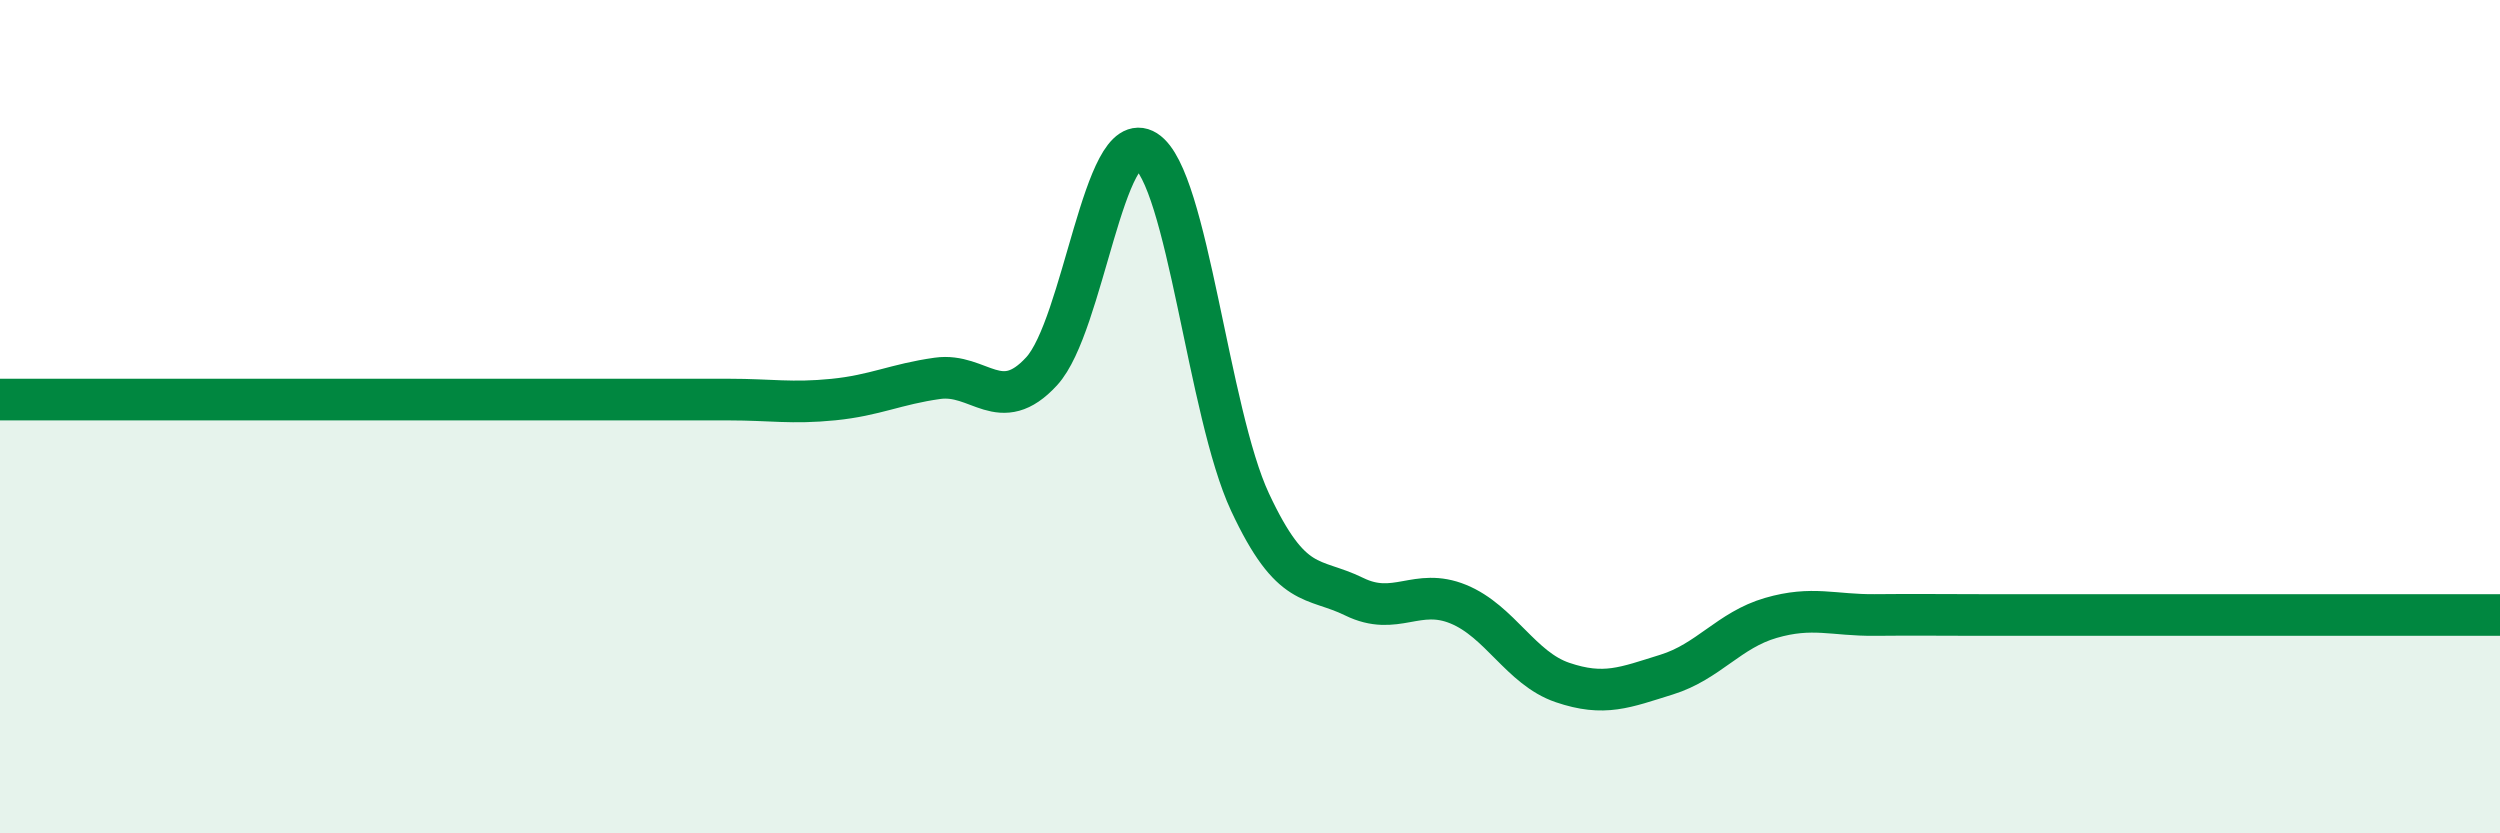
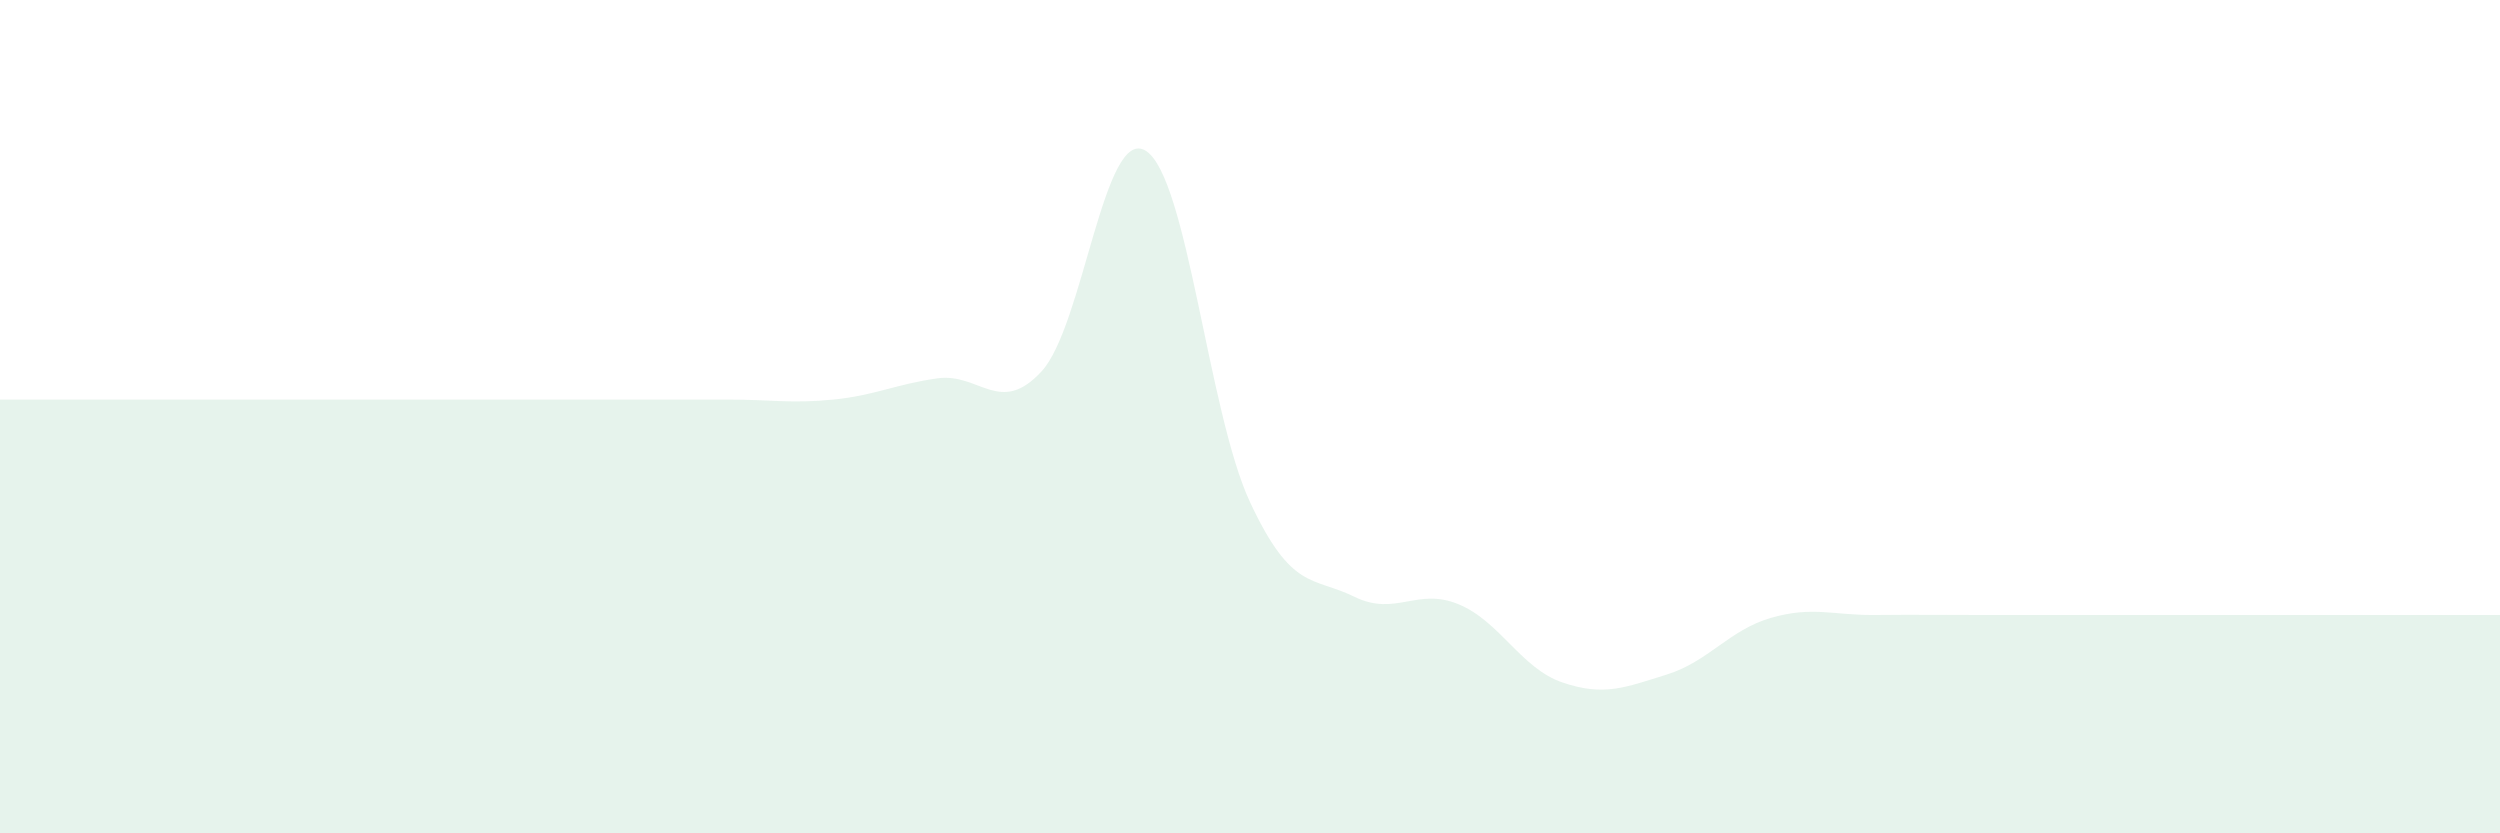
<svg xmlns="http://www.w3.org/2000/svg" width="60" height="20" viewBox="0 0 60 20">
  <path d="M 0,9.59 C 0.5,9.59 1.5,9.59 2.5,9.59 C 3.5,9.59 4,9.59 5,9.59 C 6,9.59 6.5,9.59 7.5,9.59 C 8.5,9.59 9,9.59 10,9.59 C 11,9.59 11.5,9.59 12.5,9.59 C 13.5,9.59 14,9.59 15,9.59 C 16,9.59 16.5,9.59 17.5,9.59 C 18.5,9.59 19,9.69 20,9.59 C 21,9.49 21.5,9.22 22.5,9.08 C 23.5,8.94 24,10 25,8.91 C 26,7.82 26.5,2.99 27.5,3.62 C 28.5,4.25 29,9.91 30,12.05 C 31,14.19 31.5,13.83 32.5,14.32 C 33.5,14.81 34,14.09 35,14.5 C 36,14.91 36.5,16.04 37.5,16.38 C 38.5,16.72 39,16.5 40,16.19 C 41,15.88 41.5,15.12 42.5,14.83 C 43.5,14.54 44,14.77 45,14.76 C 46,14.75 46.5,14.76 47.5,14.76 C 48.5,14.76 49,14.76 50,14.76 C 51,14.76 51.5,14.76 52.5,14.76 C 53.5,14.76 54,14.76 55,14.76 C 56,14.76 56.5,14.76 57.5,14.76 C 58.5,14.76 59.5,14.76 60,14.76L60 20L0 20Z" fill="#008740" opacity="0.1" stroke-linecap="round" stroke-linejoin="round" />
-   <path d="M 0,9.59 C 0.5,9.59 1.5,9.59 2.5,9.59 C 3.5,9.59 4,9.59 5,9.59 C 6,9.59 6.5,9.59 7.5,9.59 C 8.5,9.59 9,9.59 10,9.59 C 11,9.59 11.5,9.59 12.5,9.59 C 13.5,9.59 14,9.59 15,9.59 C 16,9.59 16.5,9.59 17.5,9.59 C 18.5,9.59 19,9.69 20,9.59 C 21,9.49 21.5,9.22 22.5,9.08 C 23.5,8.94 24,10 25,8.91 C 26,7.82 26.5,2.99 27.5,3.62 C 28.5,4.25 29,9.91 30,12.05 C 31,14.19 31.5,13.83 32.5,14.32 C 33.5,14.81 34,14.09 35,14.5 C 36,14.91 36.5,16.04 37.5,16.38 C 38.5,16.72 39,16.5 40,16.19 C 41,15.88 41.5,15.12 42.5,14.83 C 43.5,14.54 44,14.77 45,14.76 C 46,14.75 46.5,14.76 47.5,14.76 C 48.5,14.76 49,14.76 50,14.76 C 51,14.76 51.5,14.76 52.5,14.76 C 53.5,14.76 54,14.76 55,14.76 C 56,14.76 56.5,14.76 57.5,14.76 C 58.5,14.76 59.5,14.76 60,14.76" stroke="#008740" stroke-width="1" fill="none" stroke-linecap="round" stroke-linejoin="round" />
</svg>